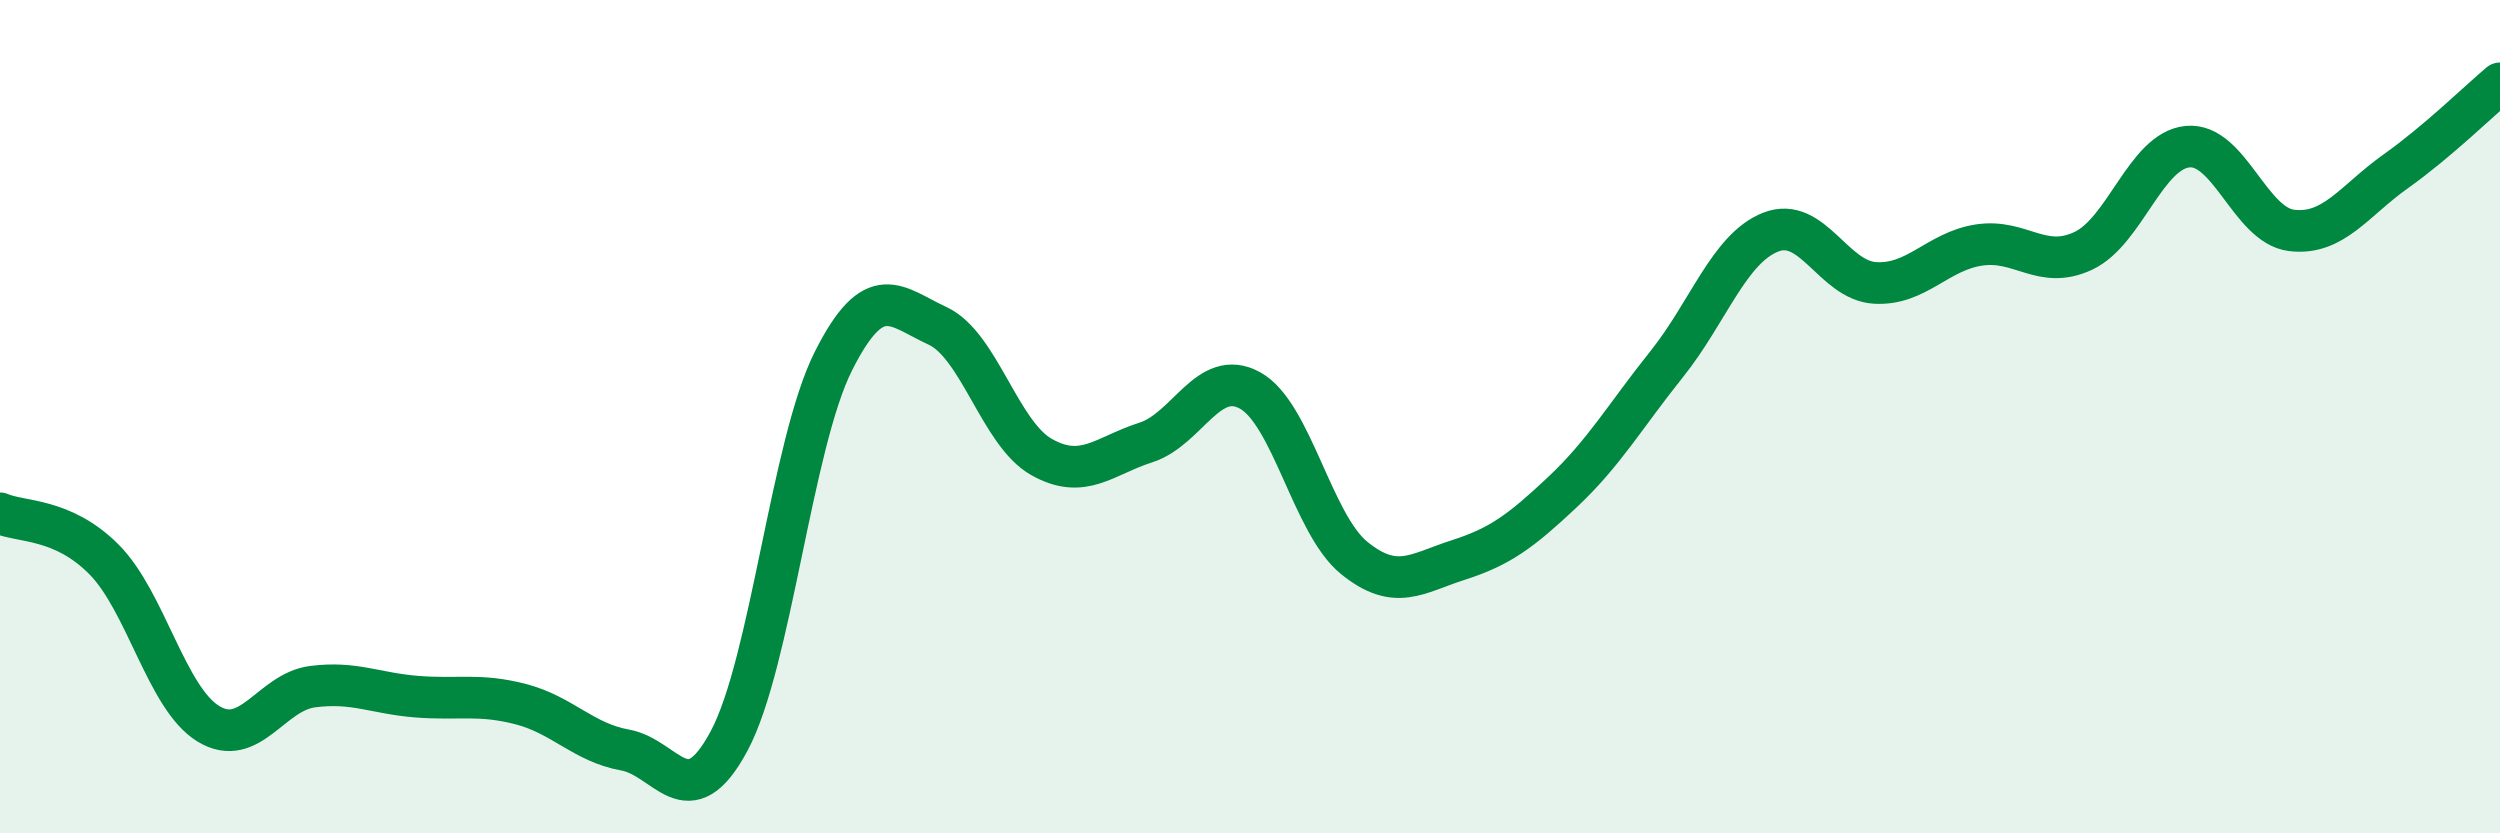
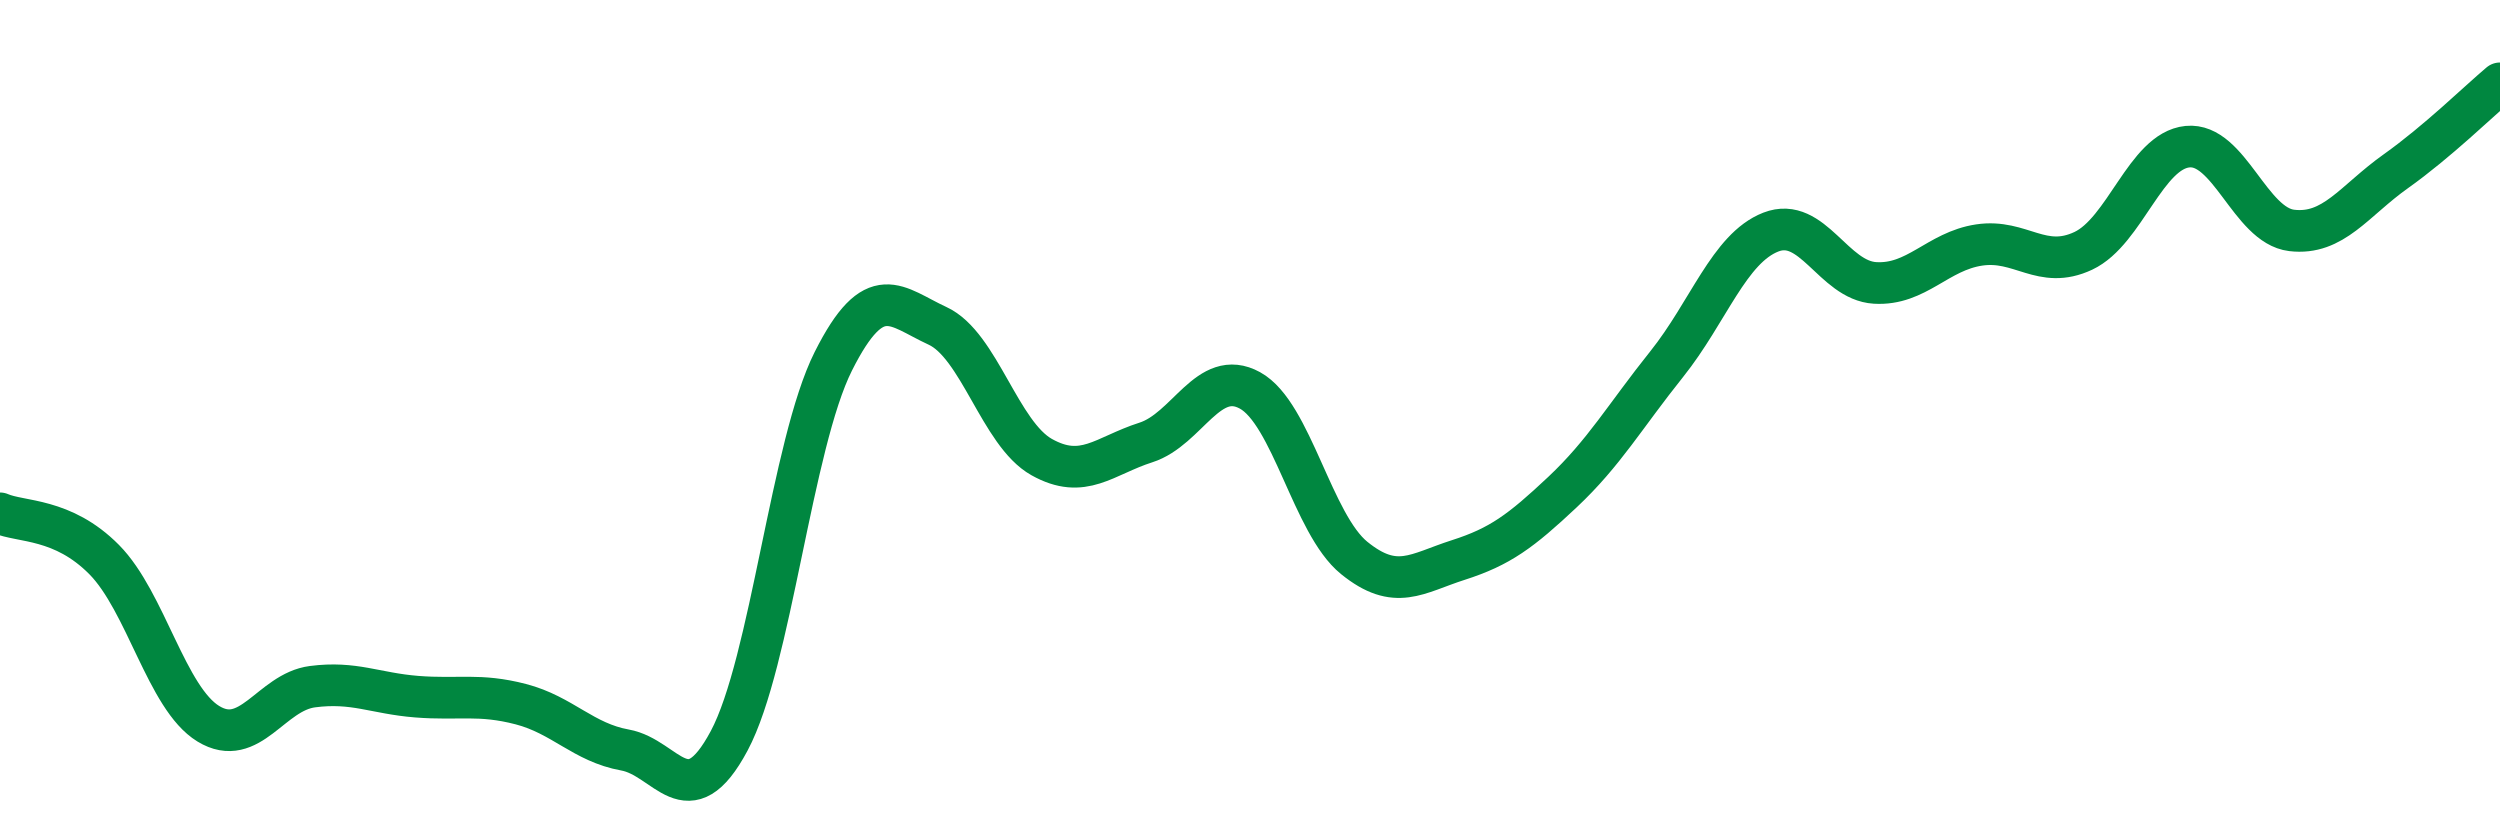
<svg xmlns="http://www.w3.org/2000/svg" width="60" height="20" viewBox="0 0 60 20">
-   <path d="M 0,12.32 C 0.5,12.54 1.5,12.42 2.5,13.43 C 3.5,14.44 4,16.76 5,17.37 C 6,17.98 6.5,16.61 7.5,16.48 C 8.5,16.35 9,16.64 10,16.72 C 11,16.8 11.5,16.64 12.5,16.9 C 13.5,17.16 14,17.82 15,18 C 16,18.18 16.5,19.65 17.5,17.78 C 18.5,15.91 19,10.66 20,8.67 C 21,6.68 21.5,7.36 22.5,7.82 C 23.5,8.28 24,10.41 25,10.97 C 26,11.53 26.5,10.94 27.5,10.62 C 28.5,10.3 29,8.82 30,9.37 C 31,9.92 31.5,12.58 32.5,13.39 C 33.5,14.2 34,13.76 35,13.44 C 36,13.12 36.5,12.75 37.5,11.81 C 38.5,10.87 39,9.99 40,8.74 C 41,7.49 41.5,5.96 42.5,5.57 C 43.5,5.18 44,6.73 45,6.79 C 46,6.85 46.5,6.03 47.5,5.88 C 48.5,5.73 49,6.49 50,6.02 C 51,5.55 51.5,3.62 52.5,3.52 C 53.5,3.42 54,5.41 55,5.53 C 56,5.65 56.5,4.82 57.5,4.11 C 58.5,3.4 59.5,2.42 60,2L60 20L0 20Z" fill="#008740" opacity="0.1" stroke-linecap="round" stroke-linejoin="round" />
  <path d="M 0,12.32 C 0.5,12.54 1.5,12.42 2.5,13.43 C 3.5,14.44 4,16.76 5,17.37 C 6,17.98 6.5,16.61 7.5,16.48 C 8.5,16.35 9,16.64 10,16.72 C 11,16.8 11.5,16.64 12.5,16.9 C 13.5,17.16 14,17.82 15,18 C 16,18.18 16.5,19.65 17.5,17.78 C 18.5,15.91 19,10.66 20,8.67 C 21,6.68 21.5,7.36 22.5,7.82 C 23.5,8.28 24,10.41 25,10.97 C 26,11.53 26.5,10.94 27.5,10.62 C 28.5,10.3 29,8.82 30,9.37 C 31,9.92 31.5,12.58 32.5,13.39 C 33.5,14.2 34,13.76 35,13.44 C 36,13.12 36.5,12.75 37.5,11.81 C 38.5,10.87 39,9.99 40,8.74 C 41,7.49 41.5,5.96 42.5,5.57 C 43.5,5.18 44,6.73 45,6.79 C 46,6.85 46.5,6.03 47.5,5.88 C 48.5,5.73 49,6.49 50,6.02 C 51,5.55 51.5,3.62 52.5,3.52 C 53.5,3.42 54,5.41 55,5.53 C 56,5.65 56.5,4.82 57.5,4.11 C 58.5,3.4 59.5,2.42 60,2" stroke="#008740" stroke-width="1" fill="none" stroke-linecap="round" stroke-linejoin="round" />
</svg>